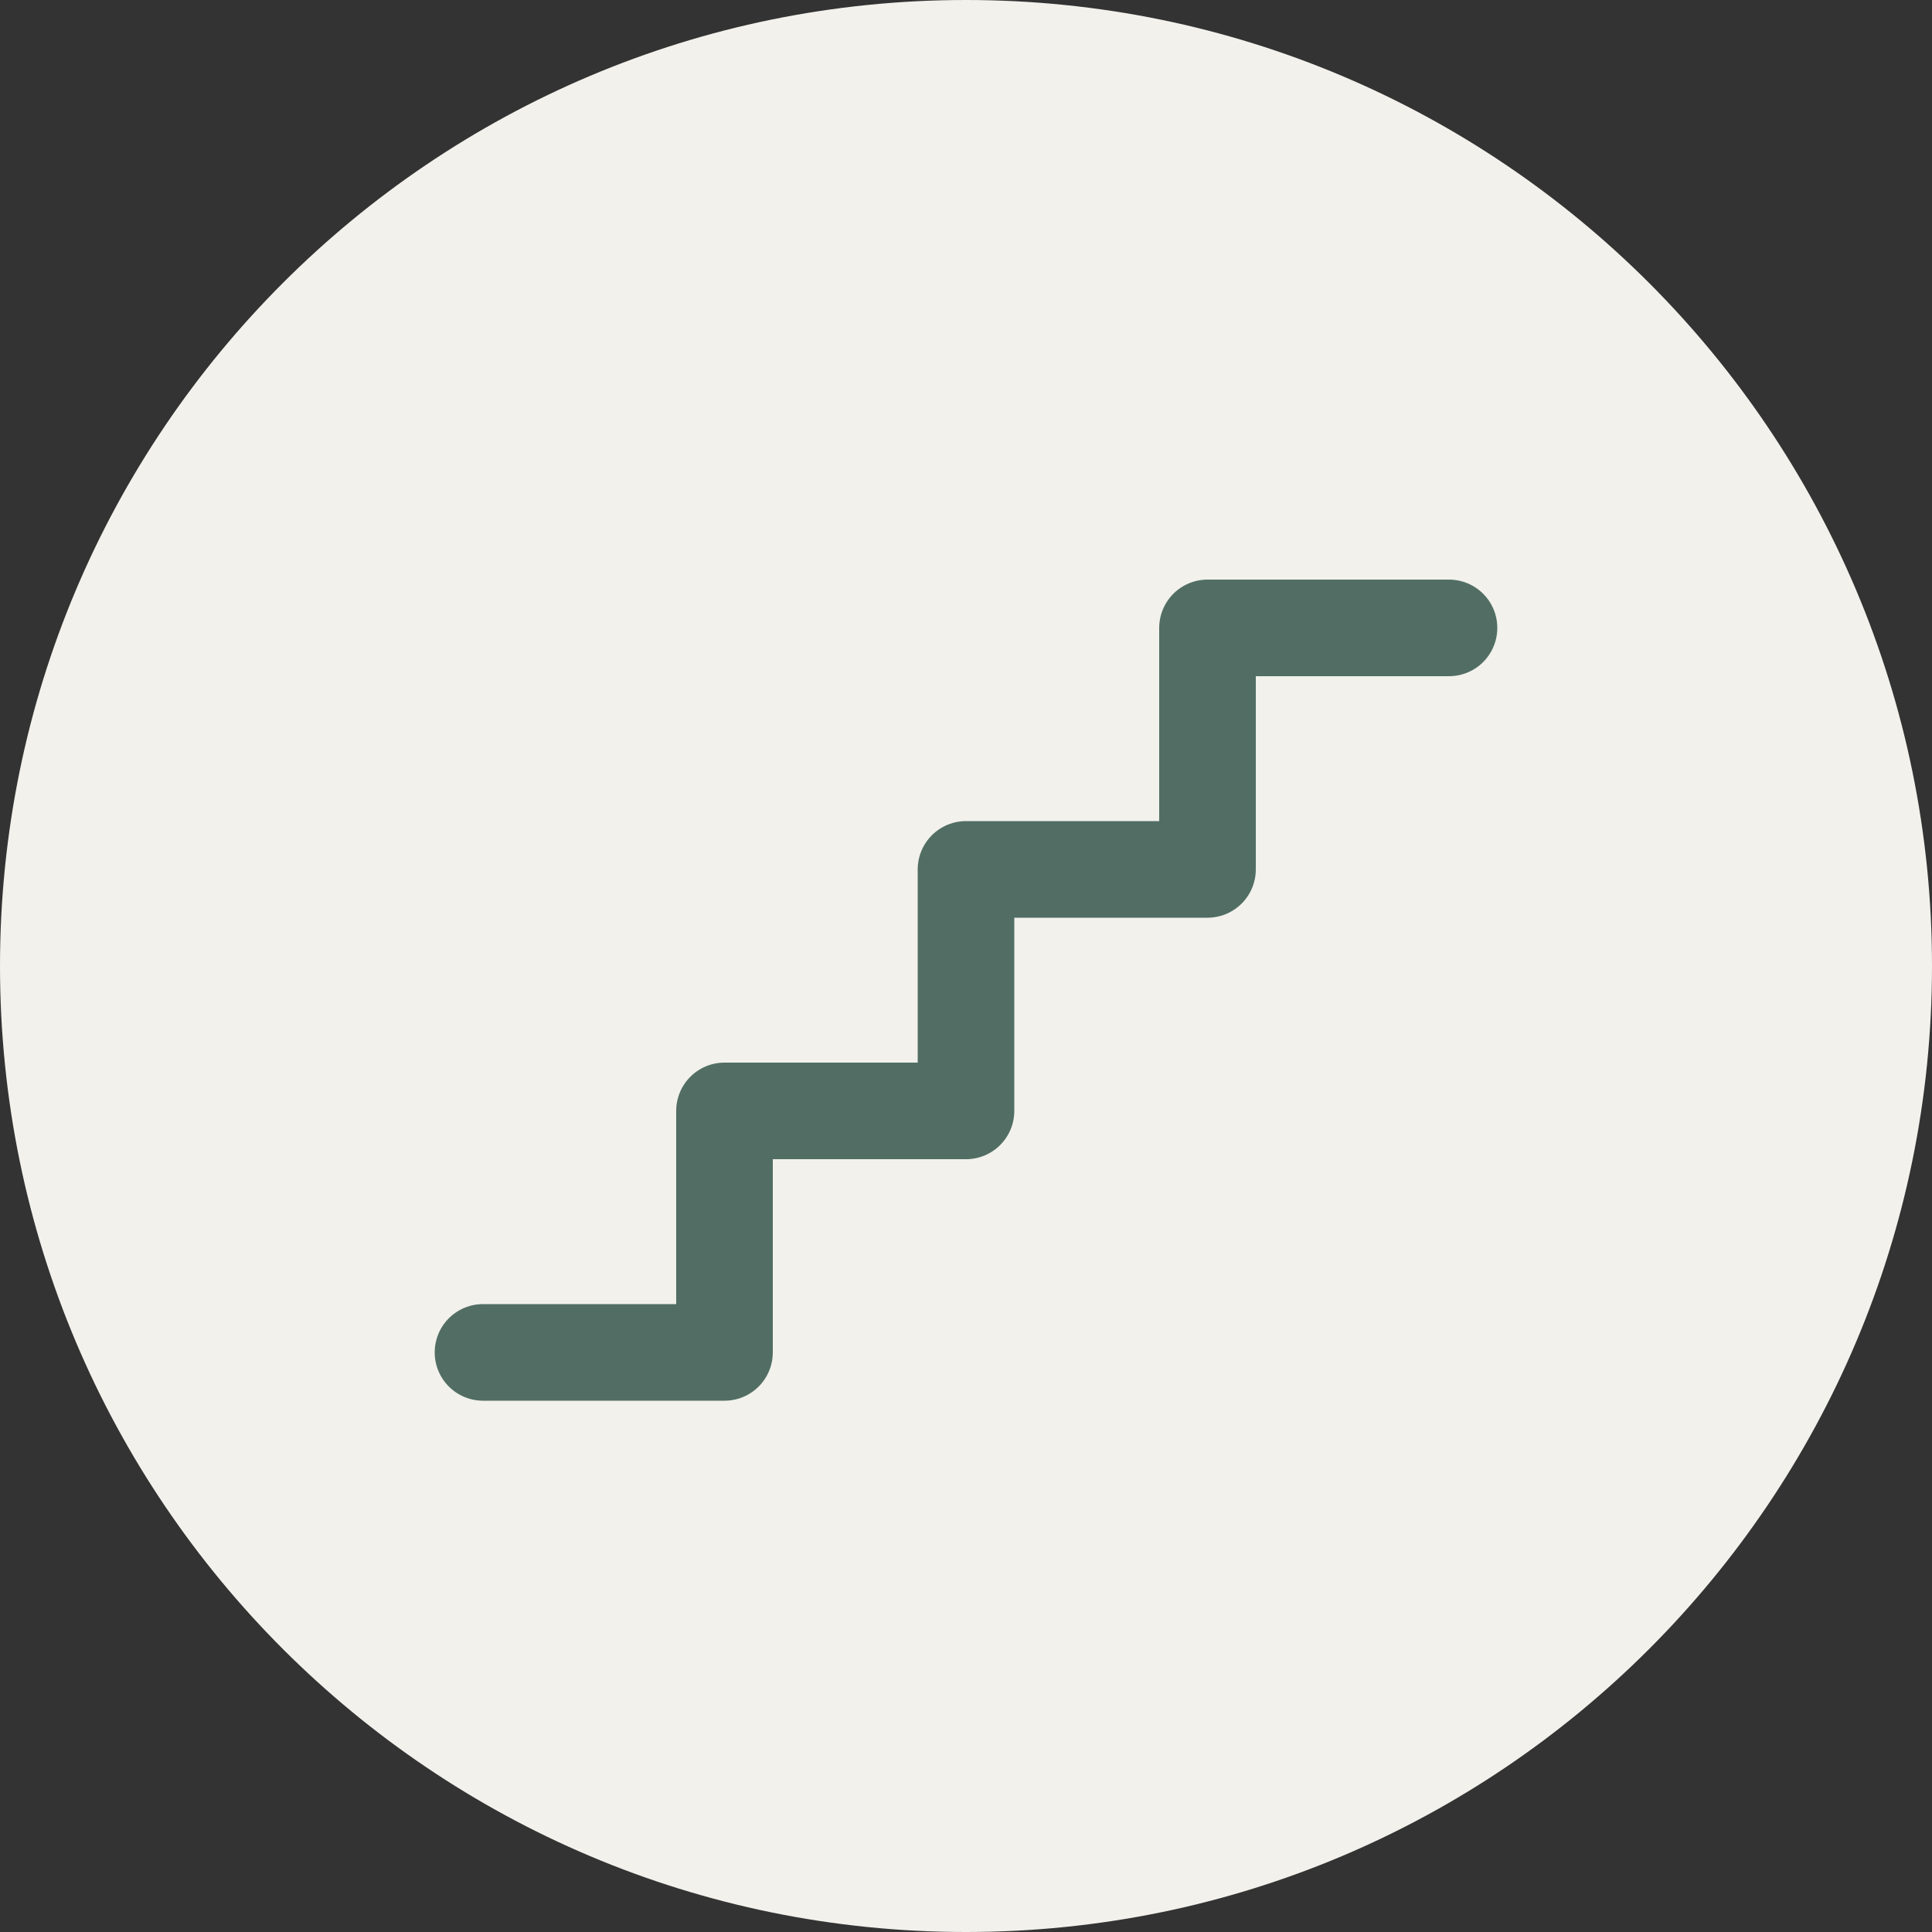
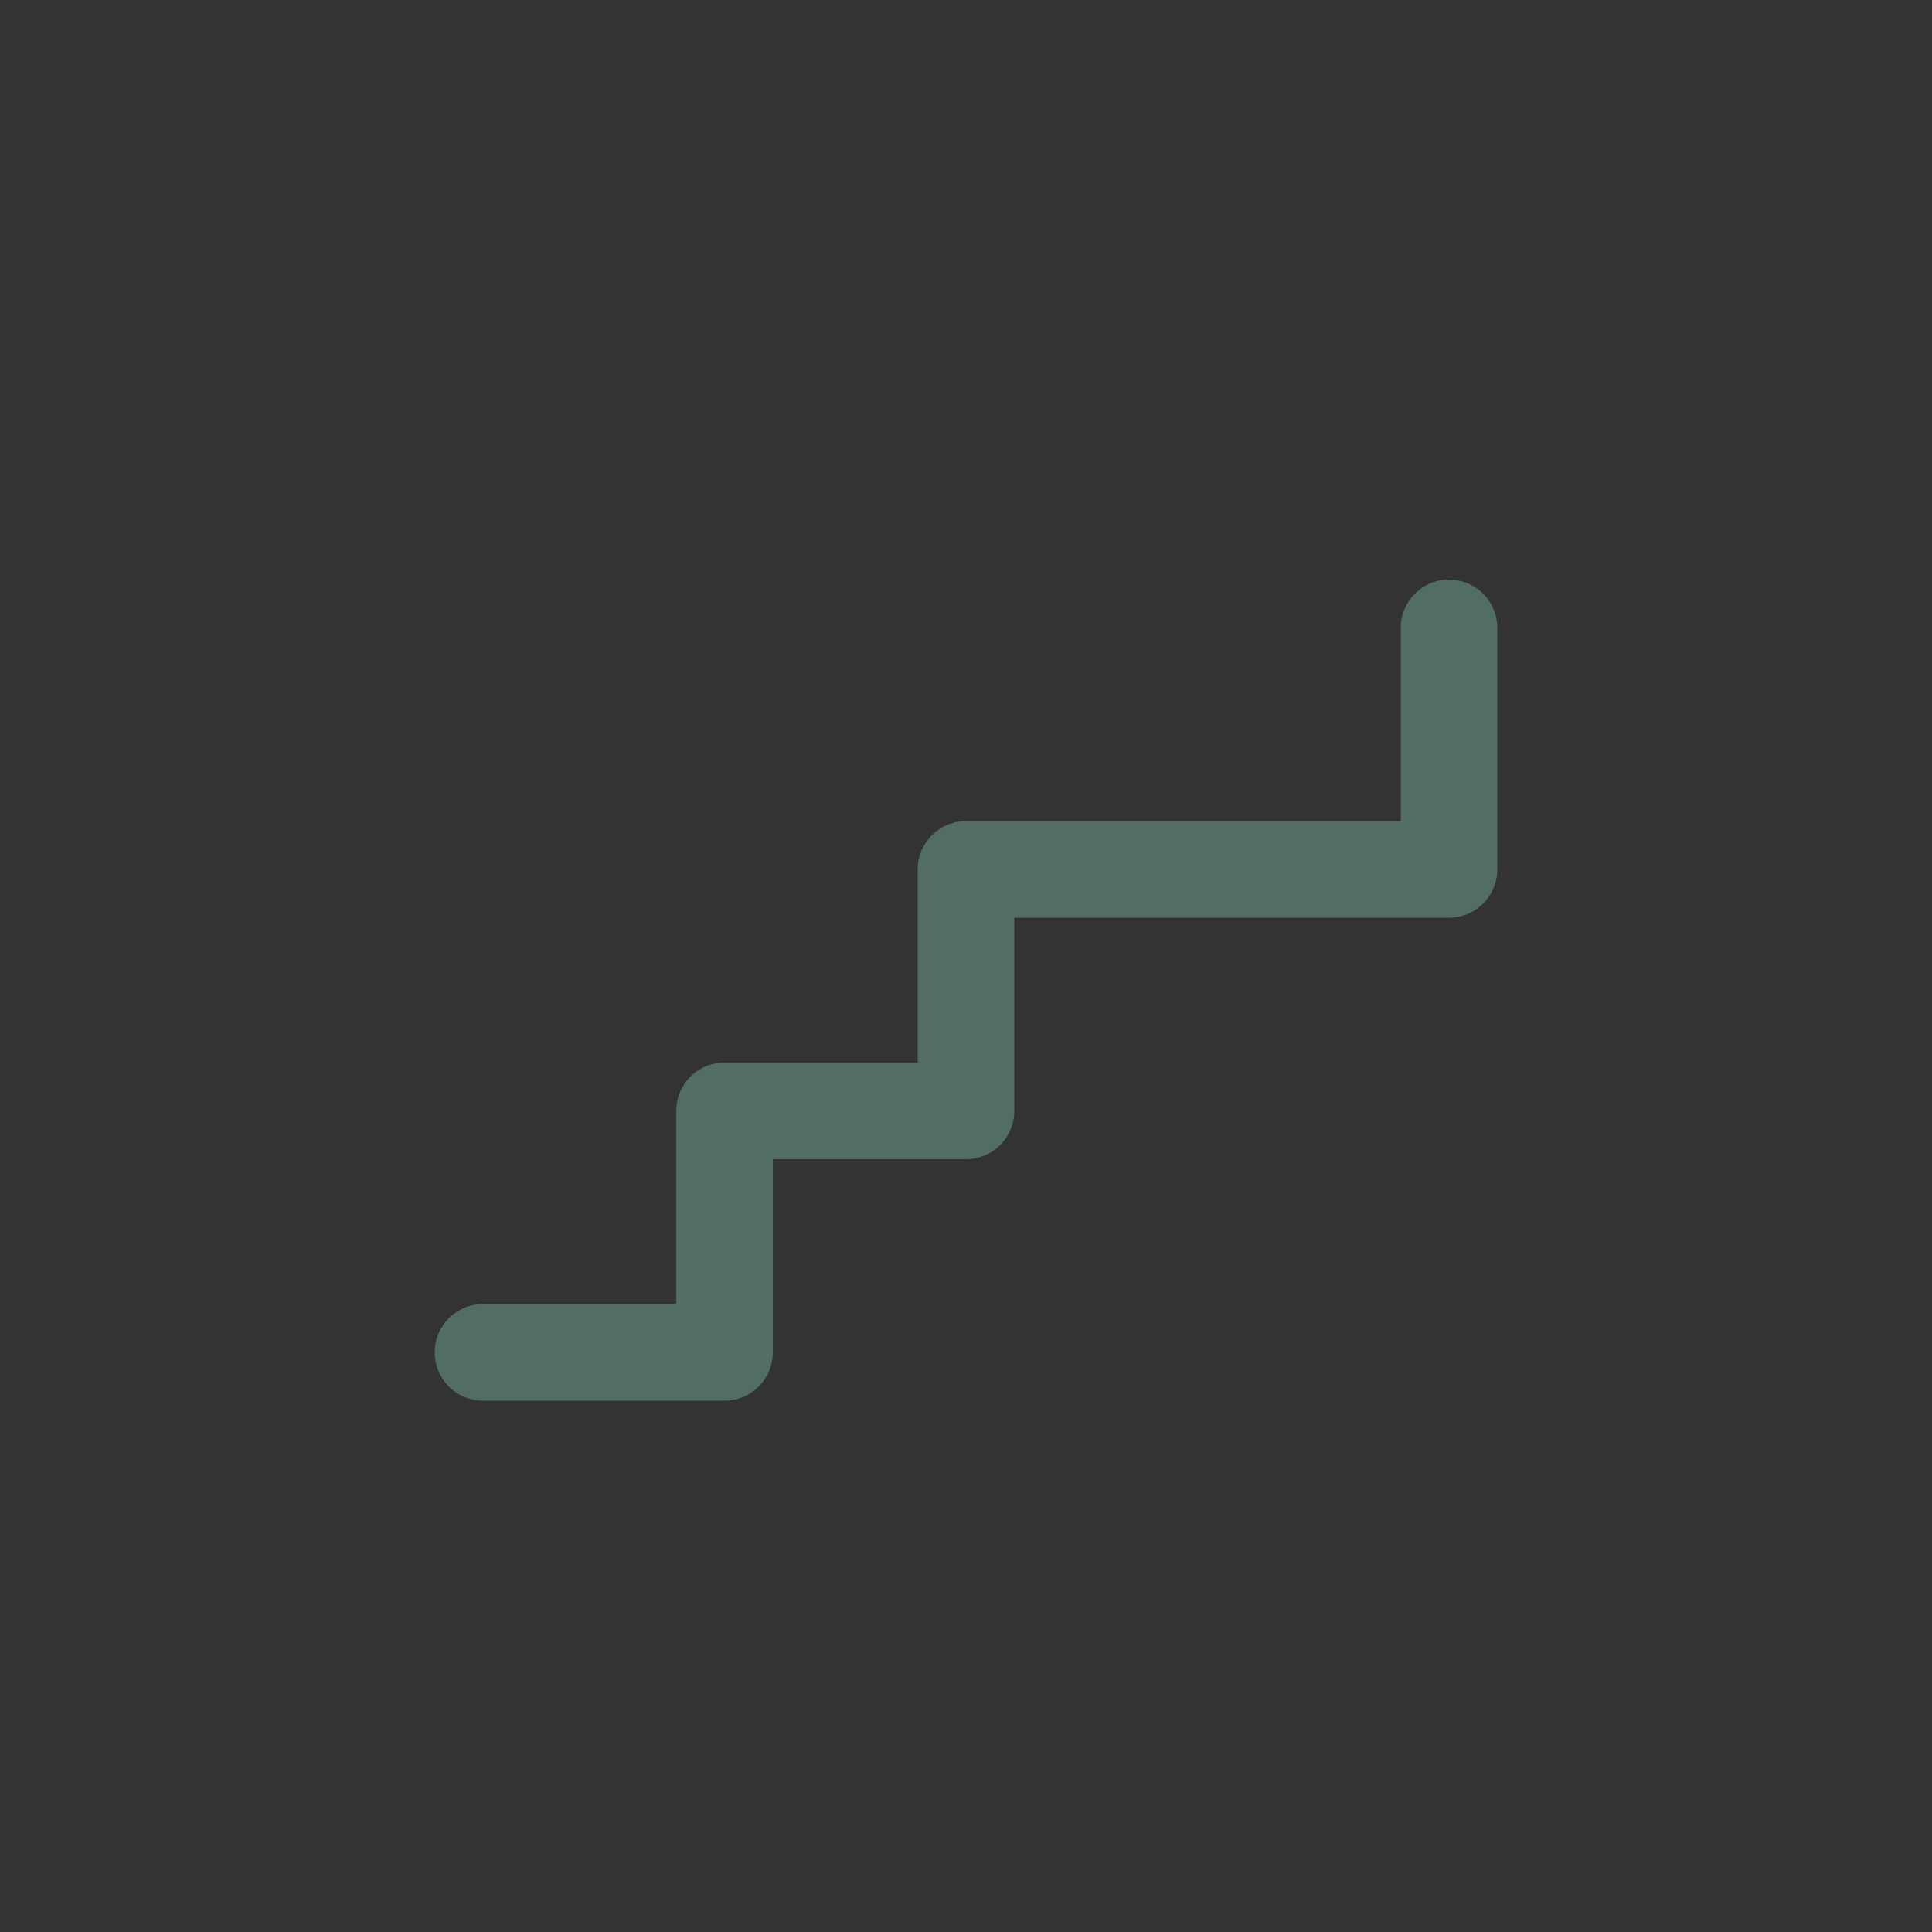
<svg xmlns="http://www.w3.org/2000/svg" width="40" height="40" viewBox="0 0 40 40" fill="none">
  <rect x="0" y="0" width="40" height="40" fill="#333333" stroke="none" />
-   <path d="M0 20C0 8.954 8.954 0 20 0C31.046 0 40 8.954 40 20C40 31.046 31.046 40 20 40C8.954 40 0 31.046 0 20Z" fill="#F2F1EC" />
-   <path d="M30 13H25V18H20V23H15V28H10" stroke="#526E64" stroke-width="2" stroke-linecap="round" stroke-linejoin="round" />
+   <path d="M30 13V18H20V23H15V28H10" stroke="#526E64" stroke-width="2" stroke-linecap="round" stroke-linejoin="round" />
</svg>